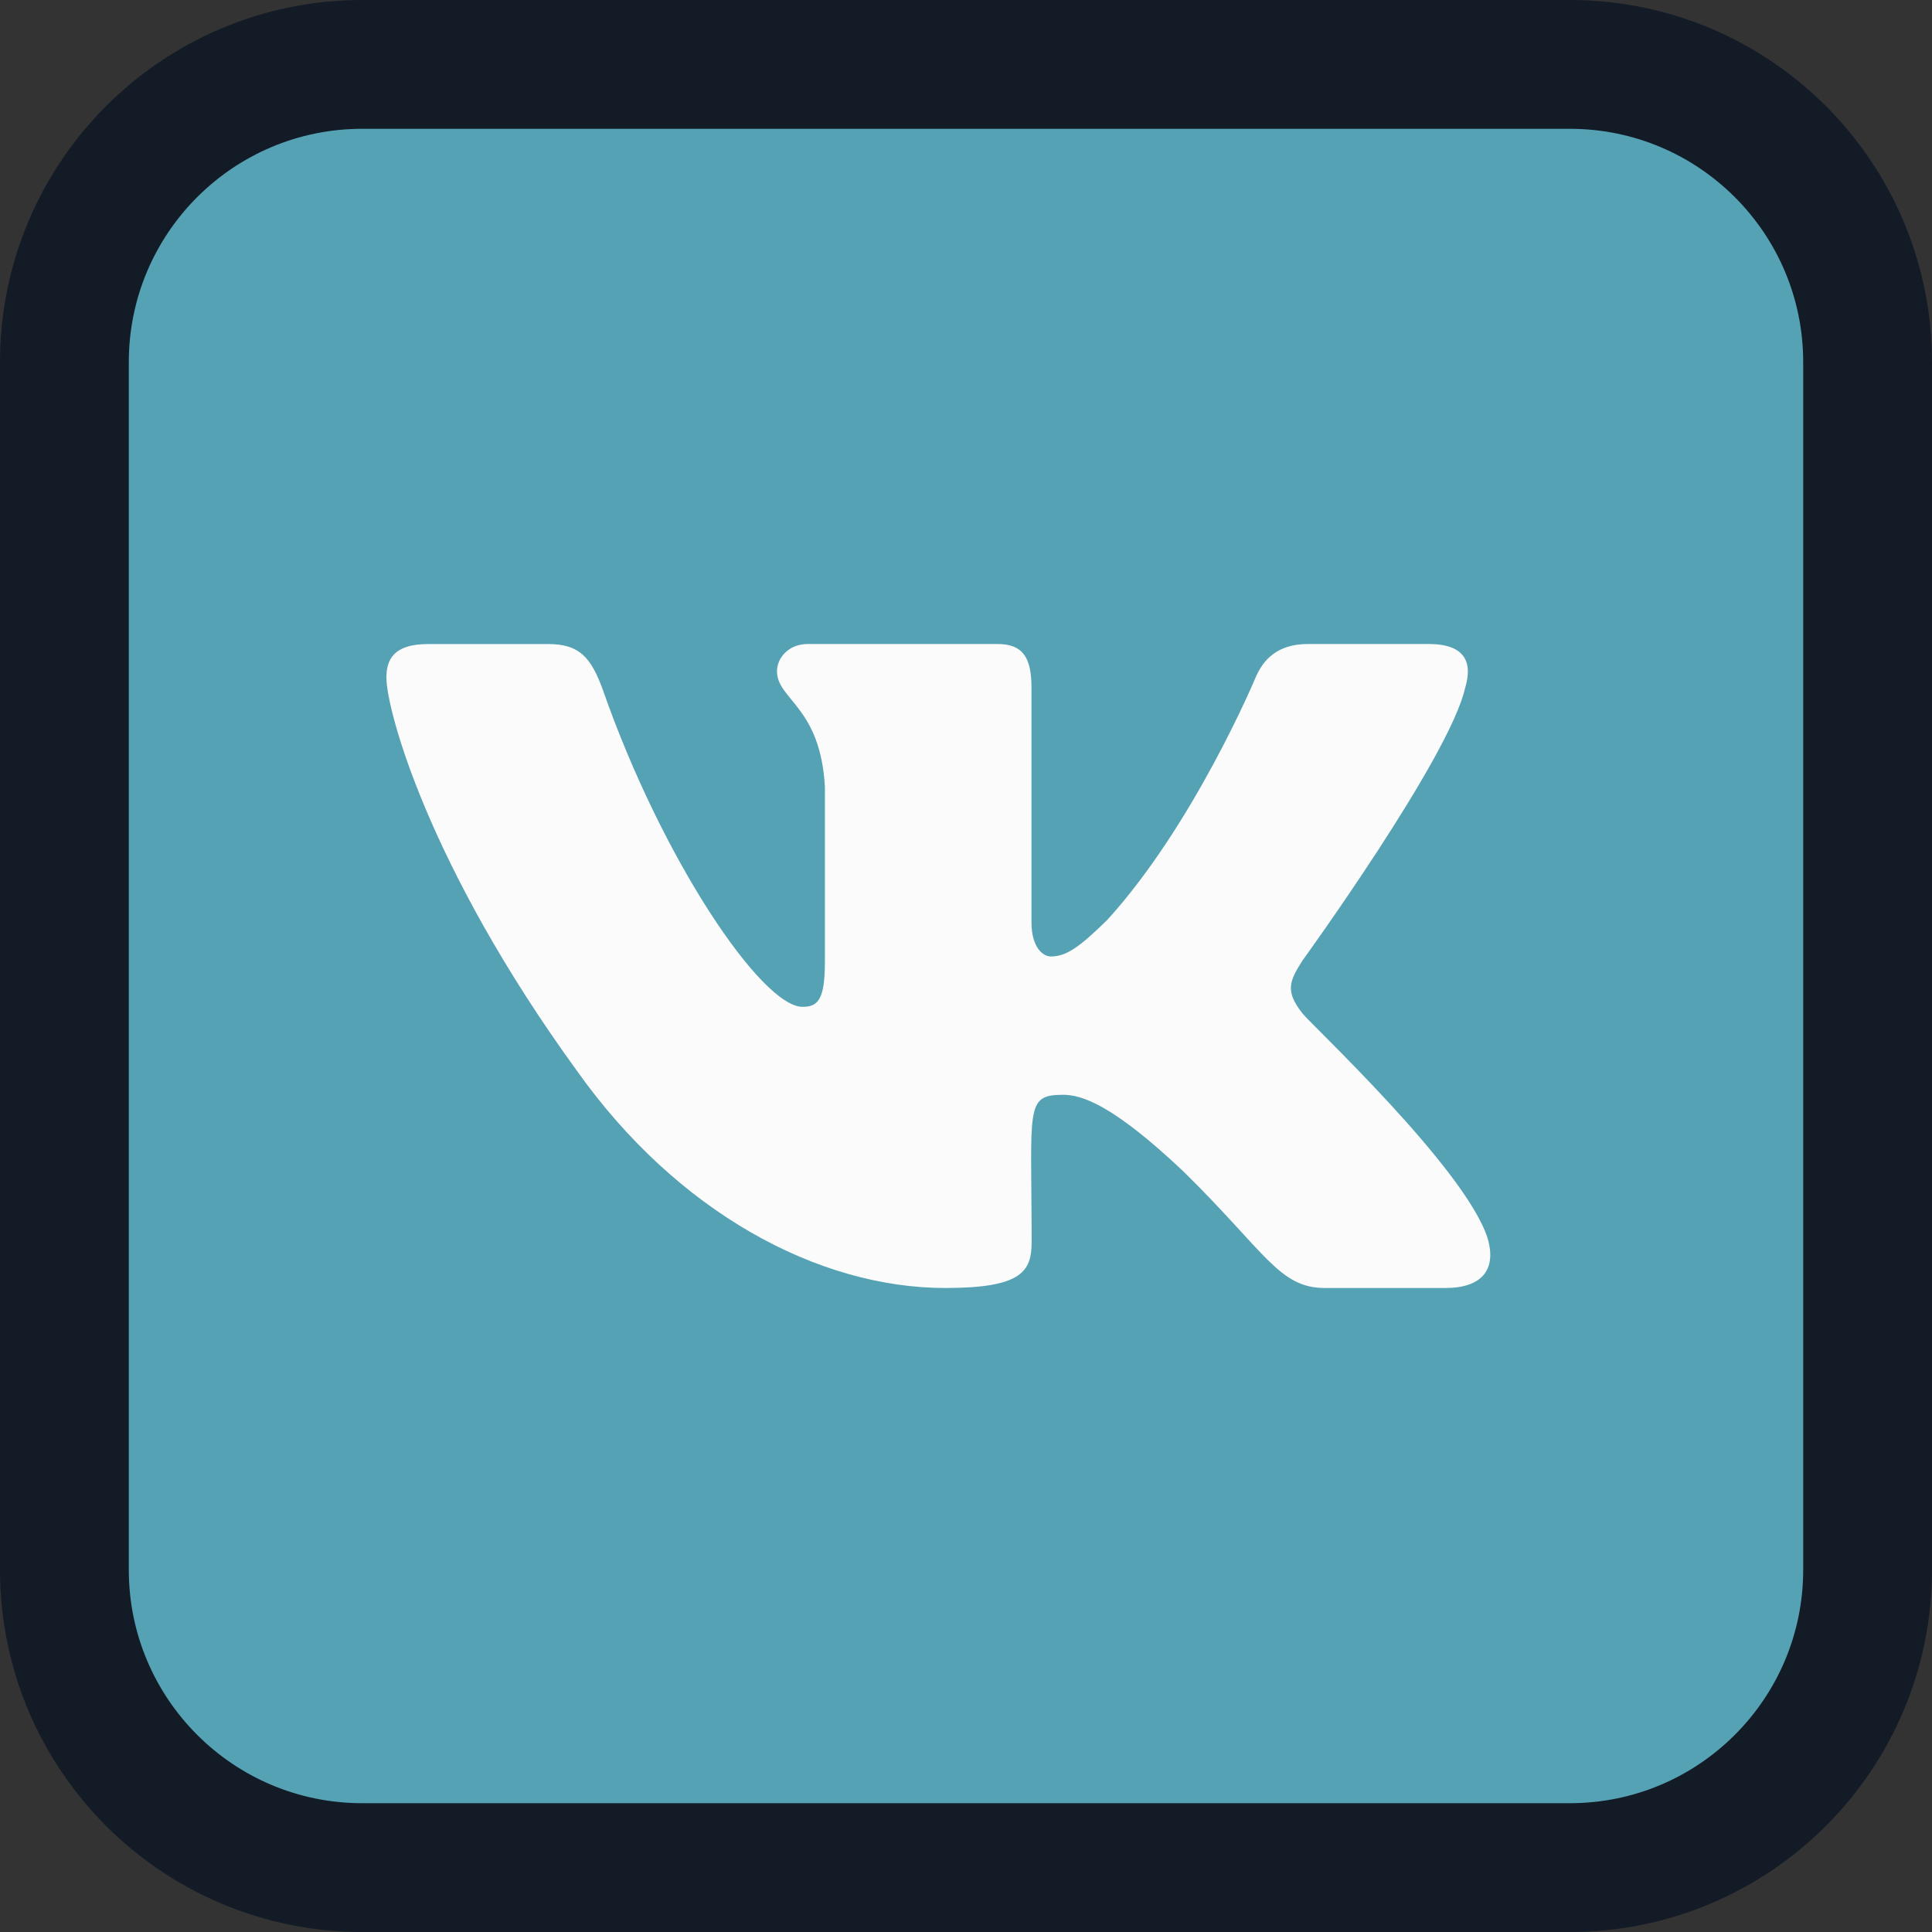
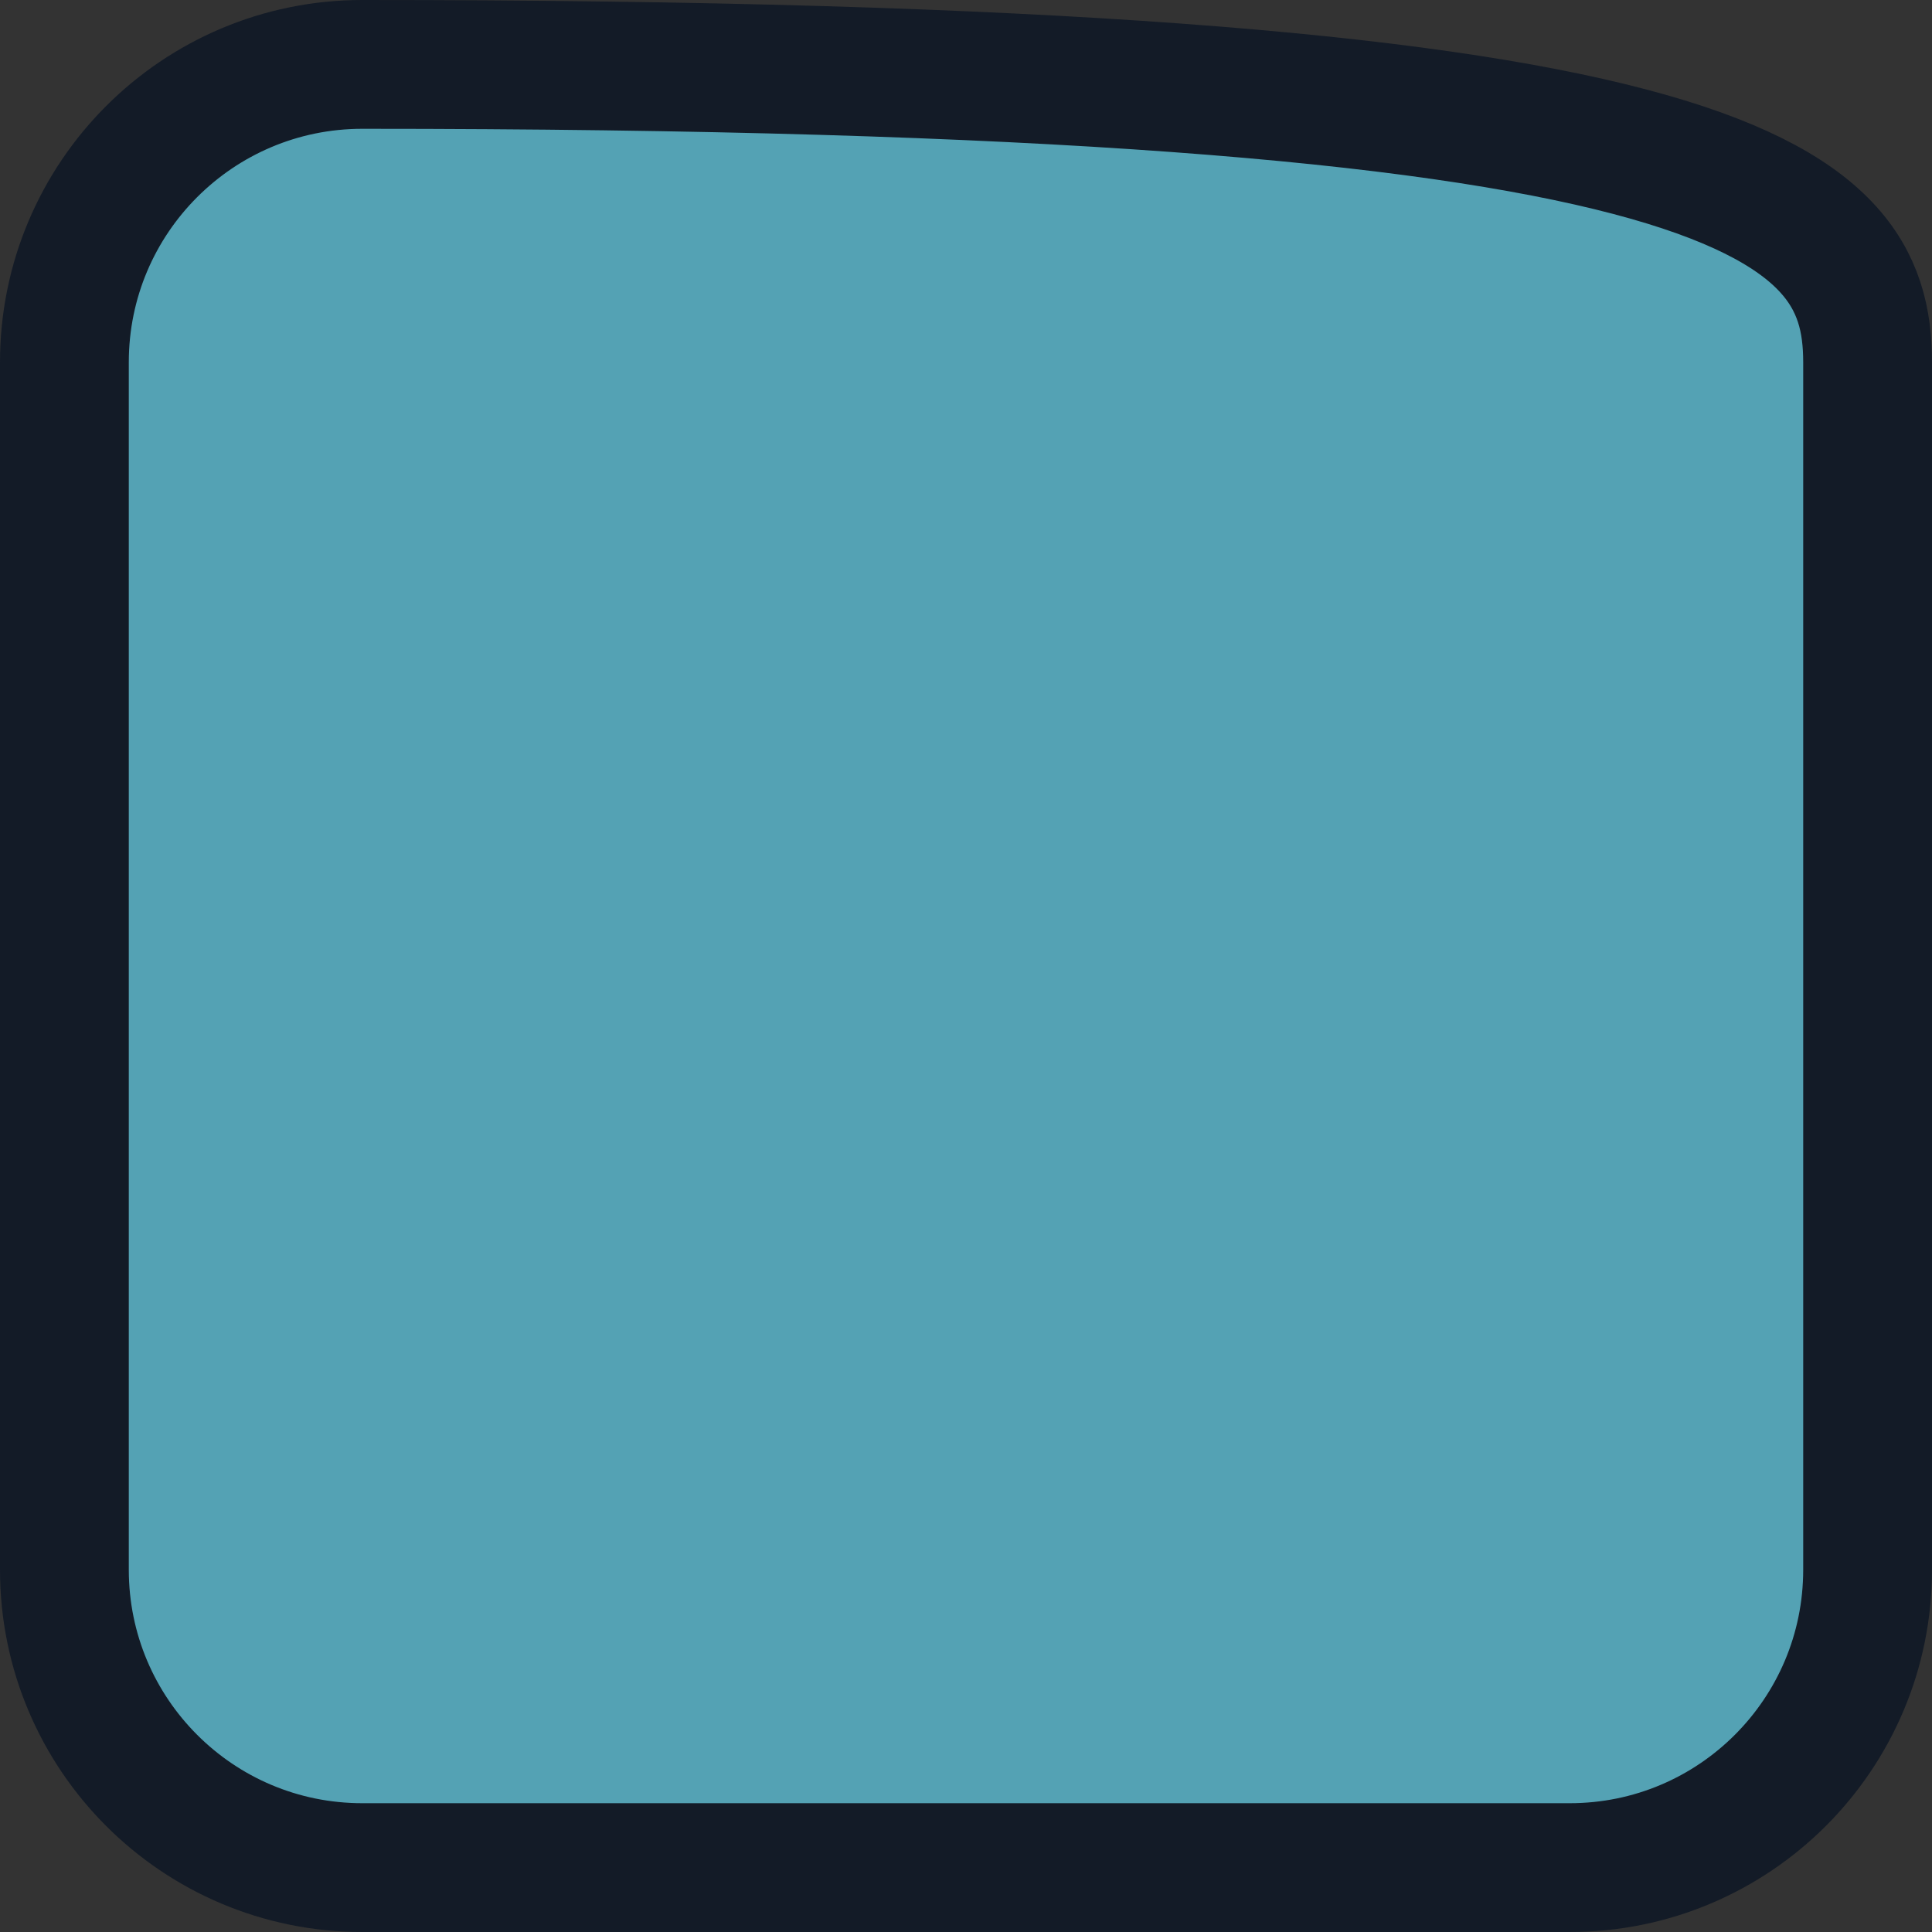
<svg xmlns="http://www.w3.org/2000/svg" width="30" height="30" viewBox="0 0 30 30" fill="none">
  <rect x="0" y="0" width="30" height="30" fill="#333333" stroke="none" />
-   <path d="M24.375 29H5.625C3.07 29 1 26.93 1 24.375V5.625C1 3.07 3.07 1 5.625 1H24.375C26.93 1 29 3.07 29 5.625V24.375C29 26.93 26.93 29 24.375 29Z" fill="#54A2B4" stroke="#131B27" stroke-width="2" />
-   <path d="M20.224 15.735C19.947 15.385 20.027 15.229 20.224 14.916C20.227 14.913 22.516 11.752 22.751 10.679L22.752 10.678C22.869 10.287 22.752 10 22.185 10H20.31C19.833 10 19.613 10.246 19.496 10.522C19.496 10.522 18.541 12.806 17.191 14.287C16.755 14.714 16.555 14.852 16.316 14.852C16.198 14.852 16.017 14.715 16.017 14.324V10.678C16.017 10.21 15.883 10 15.489 10H12.542C12.243 10 12.065 10.219 12.065 10.422C12.065 10.866 12.74 10.969 12.809 12.219V14.931C12.809 15.525 12.701 15.634 12.462 15.634C11.826 15.634 10.279 13.341 9.363 10.717C9.179 10.208 8.997 10.001 8.517 10.001H6.643C6.108 10.001 6 10.248 6 10.523C6 11.01 6.636 13.431 8.962 16.632C10.512 18.816 12.695 20 14.68 20C15.874 20 16.019 19.738 16.019 19.284C16.019 17.197 15.911 17 16.509 17C16.786 17 17.263 17.137 18.377 18.191C19.65 19.441 19.86 20 20.573 20H22.447C22.982 20 23.253 19.738 23.097 19.219C22.741 18.129 20.332 15.885 20.224 15.735V15.735Z" fill="#FBFBFB" />
+   <path d="M24.375 29H5.625C3.07 29 1 26.93 1 24.375V5.625C1 3.07 3.07 1 5.625 1C26.93 1 29 3.07 29 5.625V24.375C29 26.93 26.93 29 24.375 29Z" fill="#54A2B4" stroke="#131B27" stroke-width="2" />
</svg>